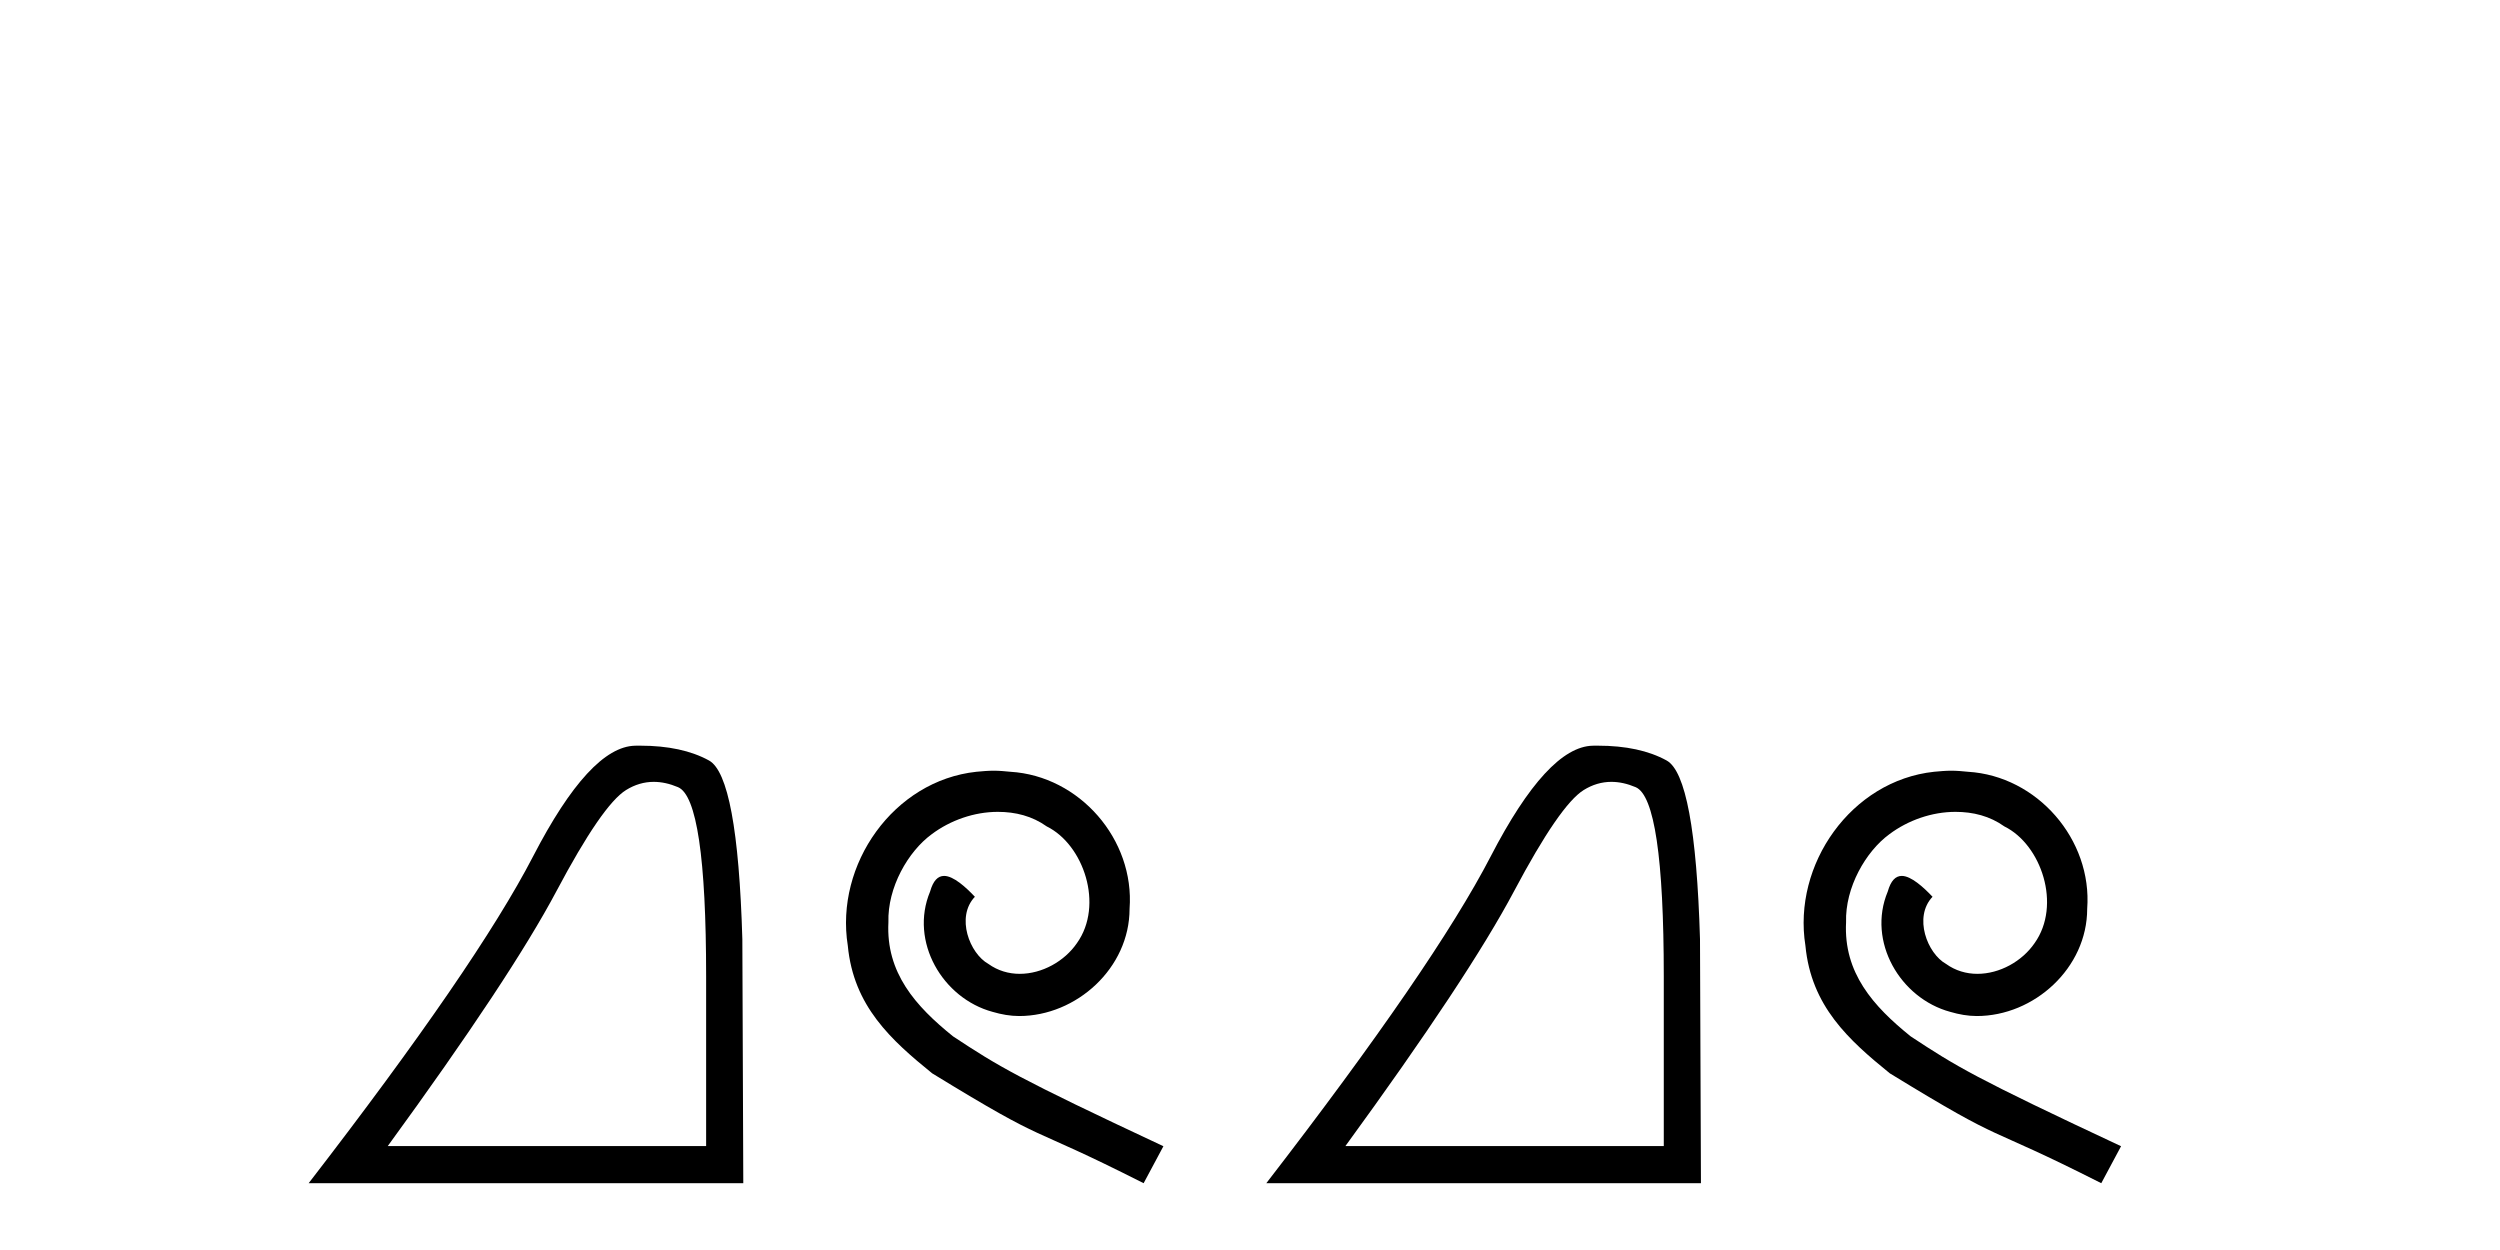
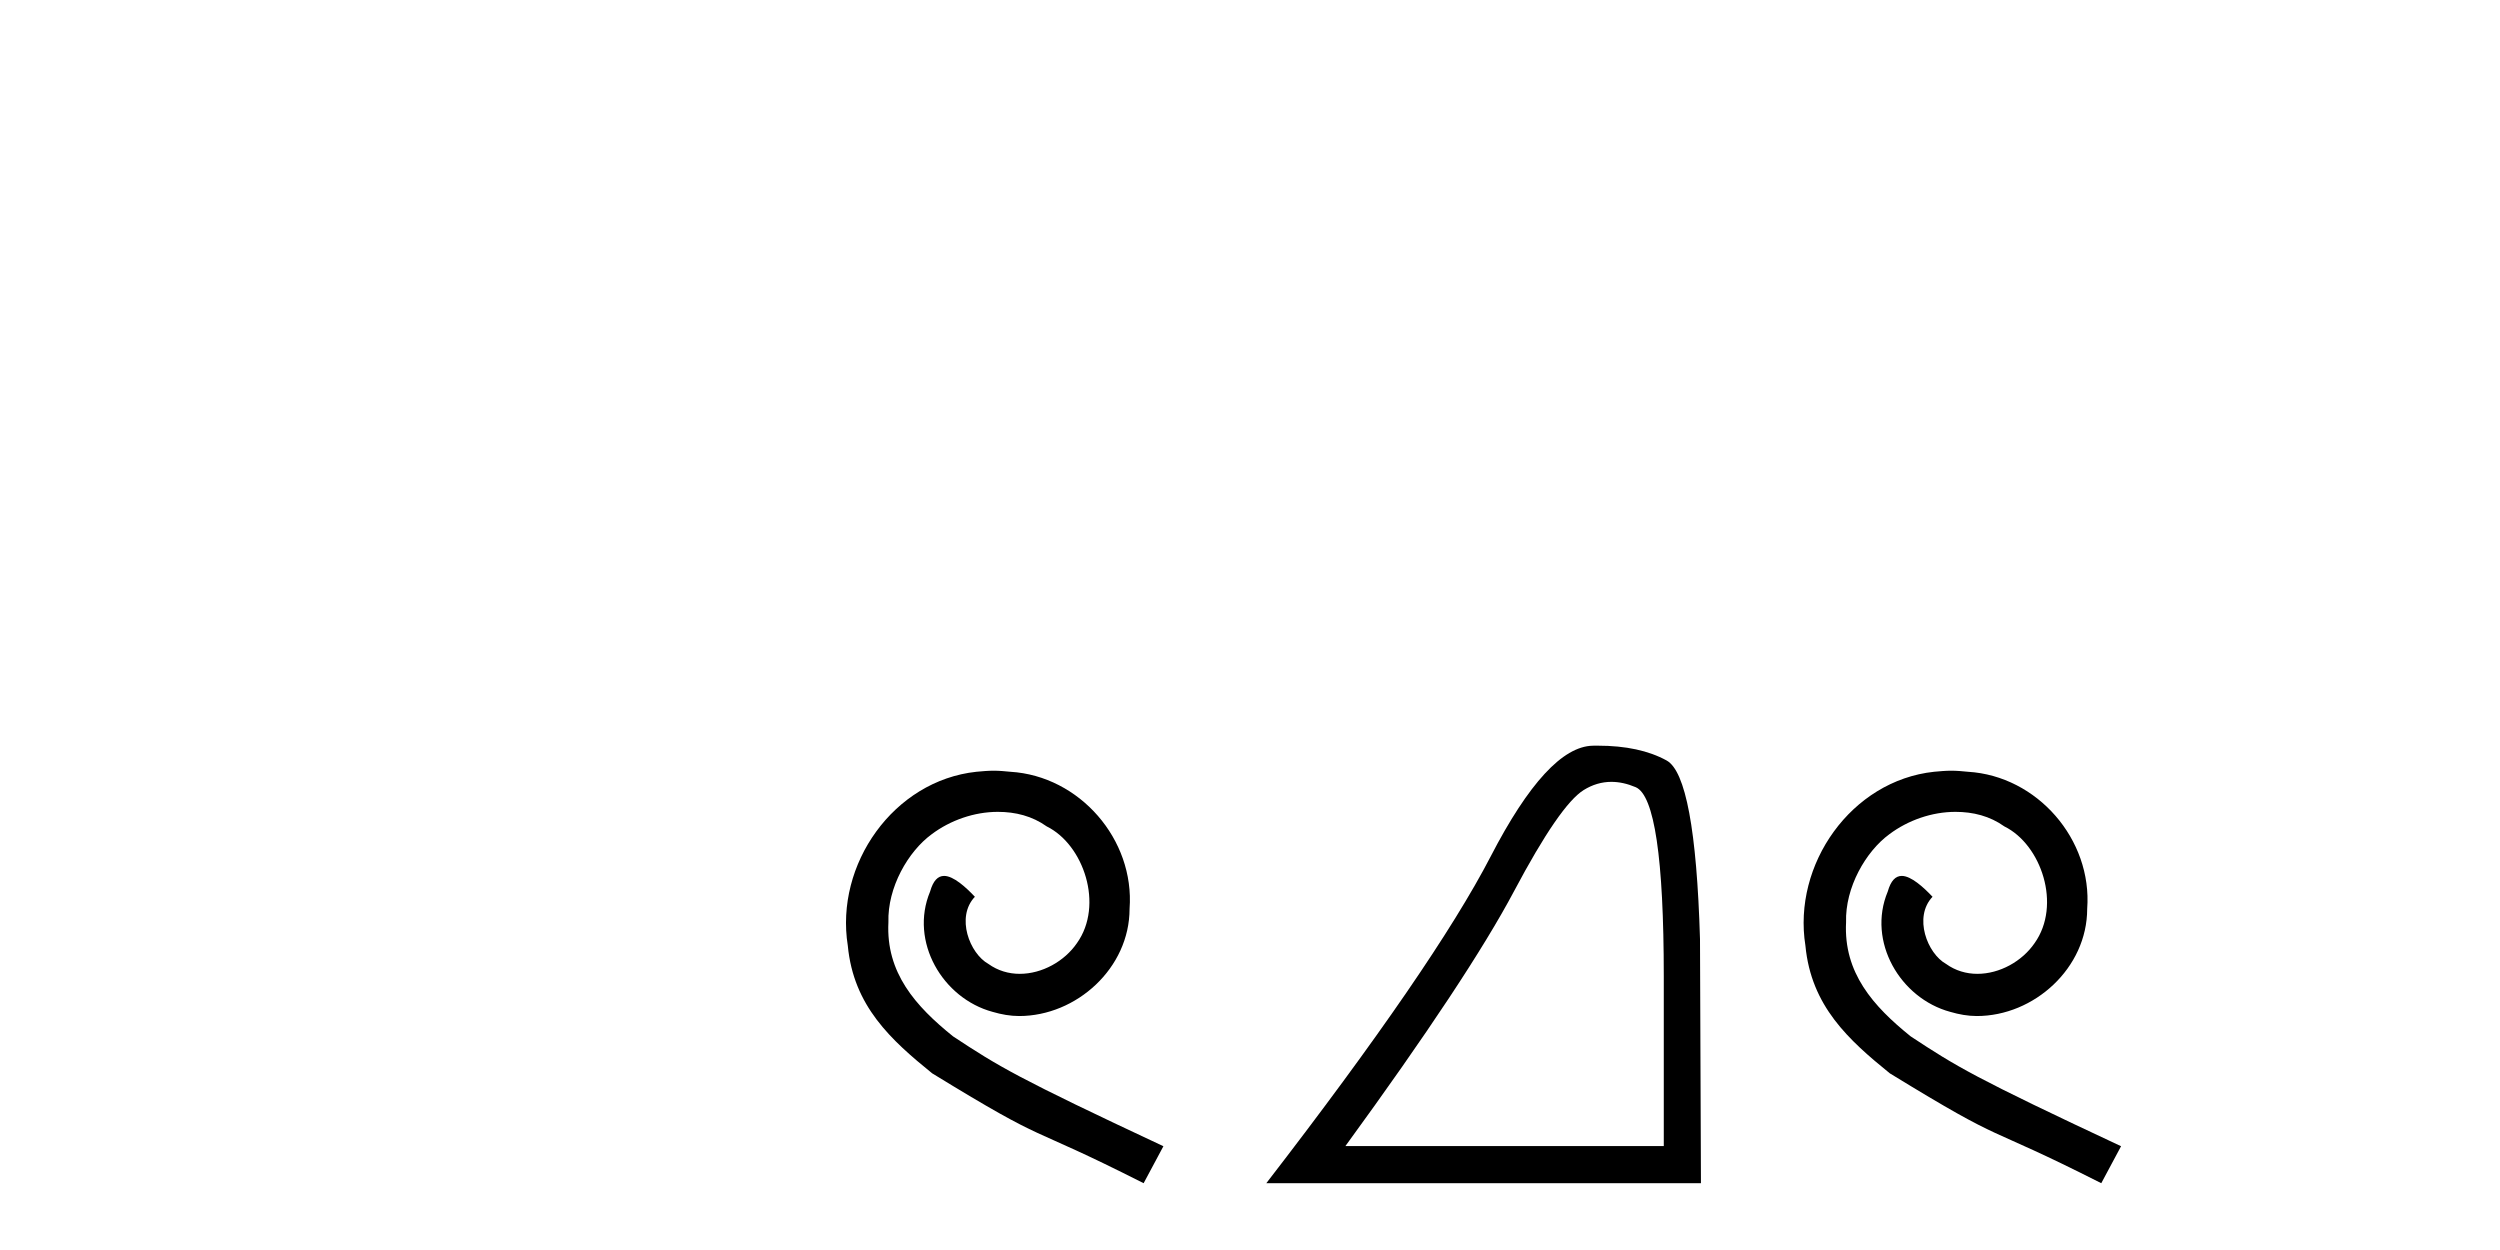
<svg xmlns="http://www.w3.org/2000/svg" width="82.0" height="41.0">
-   <path d="M 21.443 25.645 Q 21.827 25.645 22.239 25.819 Q 23.161 26.21 23.161 32.025 L 23.161 37.59 L 12.719 37.59 Q 16.752 32.056 18.253 29.227 Q 19.753 26.398 20.535 25.913 Q 20.968 25.645 21.443 25.645 ZM 21 24.458 Q 20.917 24.458 20.832 24.459 Q 19.347 24.491 17.487 28.086 Q 15.627 31.681 10.124 38.809 L 24.38 38.809 L 24.349 30.806 Q 24.193 25.46 23.255 24.944 Q 22.37 24.458 21 24.458 Z" style="fill:#000000;stroke:none" />
  <path d="M 32.591 25.279 C 32.403 25.279 32.215 25.297 32.027 25.314 C 29.311 25.604 27.381 28.354 27.808 31.019 C 27.996 33.001 29.226 34.111 30.575 35.205 C 34.59 37.665 33.462 36.759 37.511 38.809 L 38.16 37.596 C 33.343 35.341 32.762 34.983 31.259 33.992 C 30.029 33.001 29.055 31.908 29.14 30.251 C 29.106 29.106 29.789 27.927 30.558 27.364 C 31.173 26.902 31.959 26.629 32.728 26.629 C 33.309 26.629 33.855 26.766 34.334 27.107 C 35.546 27.705 36.213 29.687 35.324 30.934 C 34.914 31.532 34.18 31.942 33.445 31.942 C 33.086 31.942 32.728 31.839 32.42 31.617 C 31.805 31.276 31.344 30.08 31.976 29.414 C 31.686 29.106 31.276 28.73 30.968 28.73 C 30.763 28.73 30.609 28.884 30.507 29.243 C 29.824 30.883 30.917 32.745 32.557 33.189 C 32.847 33.274 33.138 33.326 33.428 33.326 C 35.307 33.326 37.05 31.754 37.05 29.807 C 37.221 27.534 35.41 25.45 33.138 25.314 C 32.967 25.297 32.779 25.279 32.591 25.279 Z" style="fill:#000000;stroke:none" />
  <path d="M 52.854 25.645 Q 53.238 25.645 53.649 25.819 Q 54.572 26.21 54.572 32.025 L 54.572 37.59 L 44.13 37.59 Q 48.163 32.056 49.663 29.227 Q 51.164 26.398 51.946 25.913 Q 52.378 25.645 52.854 25.645 ZM 52.41 24.458 Q 52.327 24.458 52.243 24.459 Q 50.758 24.491 48.897 28.086 Q 47.037 31.681 41.535 38.809 L 55.791 38.809 L 55.76 30.806 Q 55.603 25.46 54.665 24.944 Q 53.781 24.458 52.41 24.458 Z" style="fill:#000000;stroke:none" />
  <path d="M 64.002 25.279 C 63.814 25.279 63.626 25.297 63.438 25.314 C 60.722 25.604 58.791 28.354 59.218 31.019 C 59.406 33.001 60.636 34.111 61.986 35.205 C 66.001 37.665 64.873 36.759 68.922 38.809 L 69.571 37.596 C 64.753 35.341 64.173 34.983 62.669 33.992 C 61.439 33.001 60.466 31.908 60.551 30.251 C 60.517 29.106 61.2 27.927 61.969 27.364 C 62.584 26.902 63.37 26.629 64.138 26.629 C 64.719 26.629 65.266 26.766 65.744 27.107 C 66.957 27.705 67.623 29.687 66.735 30.934 C 66.325 31.532 65.591 31.942 64.856 31.942 C 64.497 31.942 64.138 31.839 63.831 31.617 C 63.216 31.276 62.755 30.08 63.387 29.414 C 63.096 29.106 62.686 28.73 62.379 28.73 C 62.174 28.73 62.02 28.884 61.918 29.243 C 61.234 30.883 62.328 32.745 63.968 33.189 C 64.258 33.274 64.548 33.326 64.839 33.326 C 66.718 33.326 68.46 31.754 68.46 29.807 C 68.631 27.534 66.82 25.45 64.548 25.314 C 64.378 25.297 64.19 25.279 64.002 25.279 Z" style="fill:#000000;stroke:none" />
</svg>